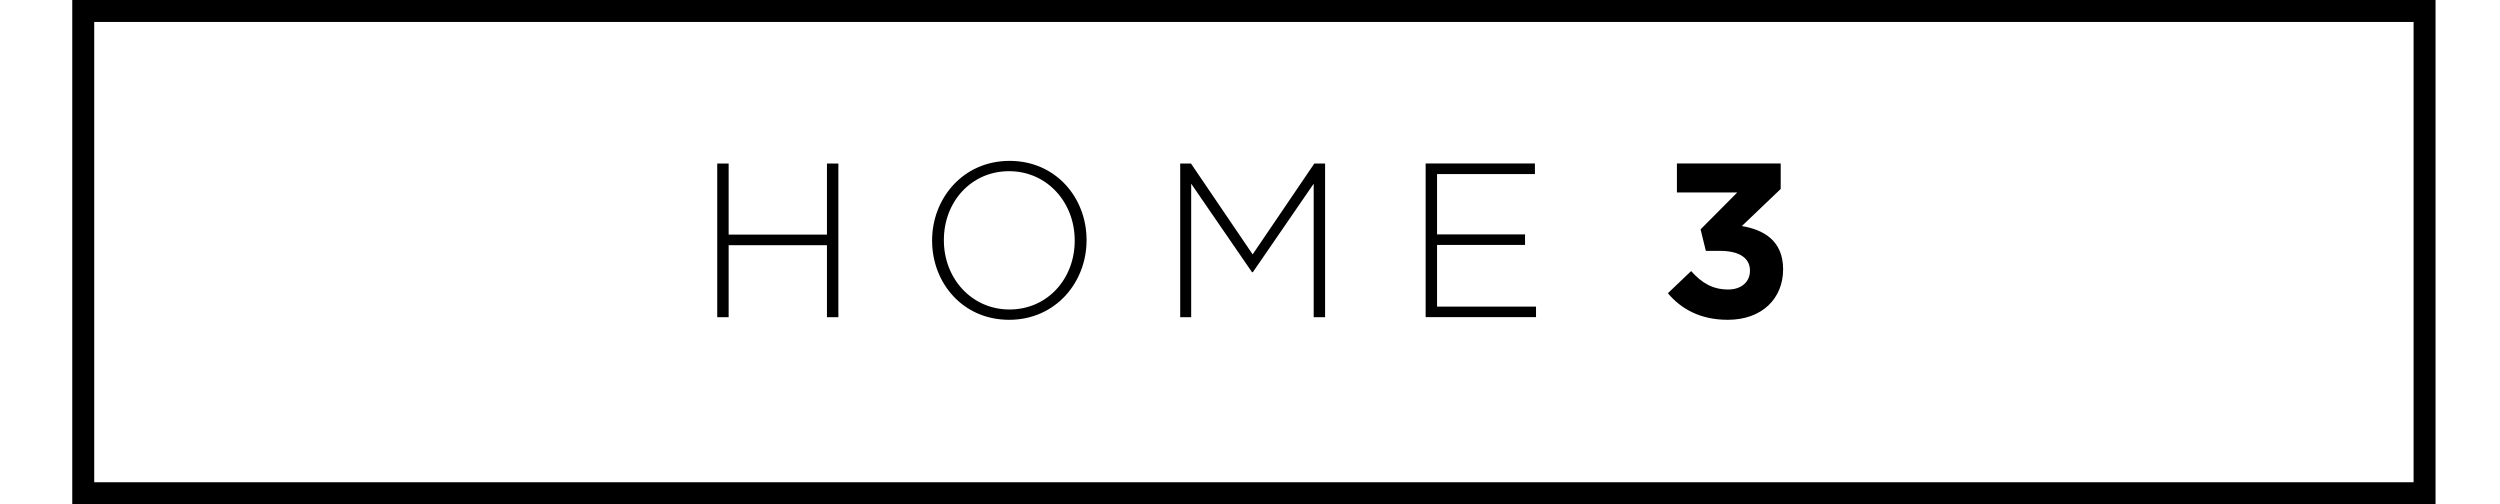
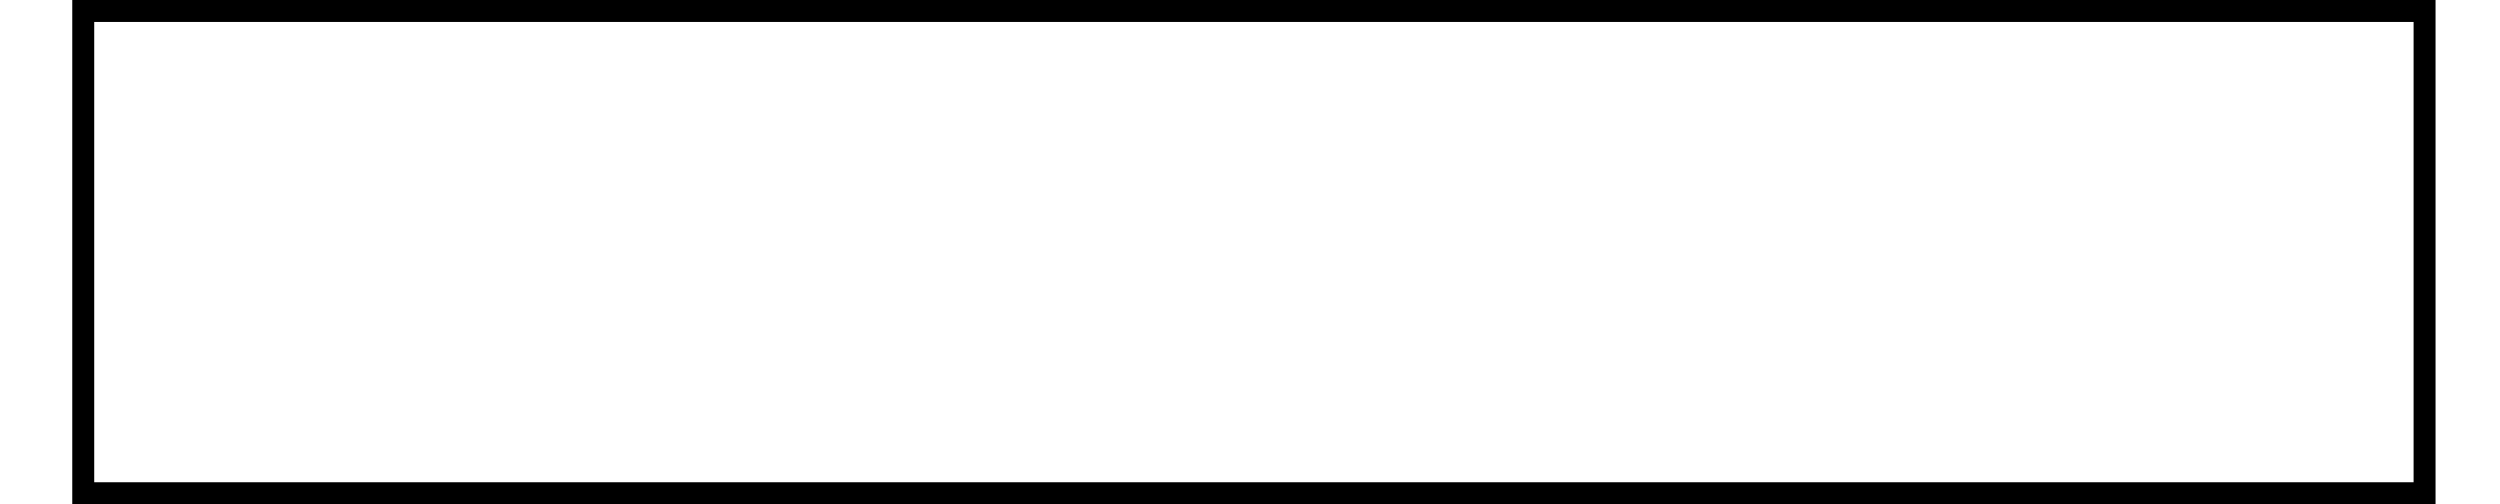
<svg xmlns="http://www.w3.org/2000/svg" id="Laag_2" data-name="Laag 2" viewBox="0 0 569.41 114.84">
  <defs>
    <style>
      .cls-1, .cls-2 {
        stroke-width: 0px;
      }

      .cls-2, .cls-3 {
        fill: none;
      }

      .cls-4 {
        clip-path: url(#clippath);
      }

      .cls-3 {
        stroke: #000;
        stroke-width: 5px;
      }
    </style>
    <clipPath id="clippath">
      <rect class="cls-2" width="569.41" height="114.84" />
    </clipPath>
  </defs>
  <g id="Laag_1-2" data-name="Laag 1">
    <g class="cls-4">
      <rect class="cls-3" x="18.96" y="2.5" width="533.27" height="109.84" />
-       <path class="cls-1" d="m395.68,43.84l-8.35,8.4,1.2,4.9h3.2c4.4,0,6.85,1.6,6.85,4.5,0,2.65-2.05,4.3-4.95,4.3-3.55,0-6.05-1.5-8.45-4.2l-5.3,5.05c3,3.55,7.35,6.05,13.65,6.05,7.8,0,12.6-4.85,12.6-11.5s-4.6-9.05-9.4-9.85l8.85-8.45v-5.8h-23.64v6.6h13.75Zm-45.83,28.4v-2.4h-22.54v-14.05h20.04v-2.4h-20.04v-13.75h22.29v-2.4h-24.89v35h25.14Zm-48.04,0v-35h-2.45l-14.05,20.7-14.05-20.7h-2.45v35h2.5v-30.4l13.85,20.15h.2l13.85-20.15v30.4h2.6Zm-57.03-17.4c0,8.65-6.2,15.65-14.85,15.65s-14.95-7.1-14.95-15.75v-.1c0-8.65,6.2-15.65,14.85-15.65s14.95,7.1,14.95,15.75v.1Zm2.7-.1s.05-.05,0-.1c0-9.55-6.95-18-17.54-18s-17.64,8.55-17.64,18.1v.1c0,9.55,6.95,18,17.54,18s17.64-8.55,17.64-18.1m-56.53,17.5v-35h-2.6v16.2h-22.39v-16.2h-2.6v35h2.6v-16.4h22.39v16.4h2.6Z" />
    </g>
  </g>
</svg>